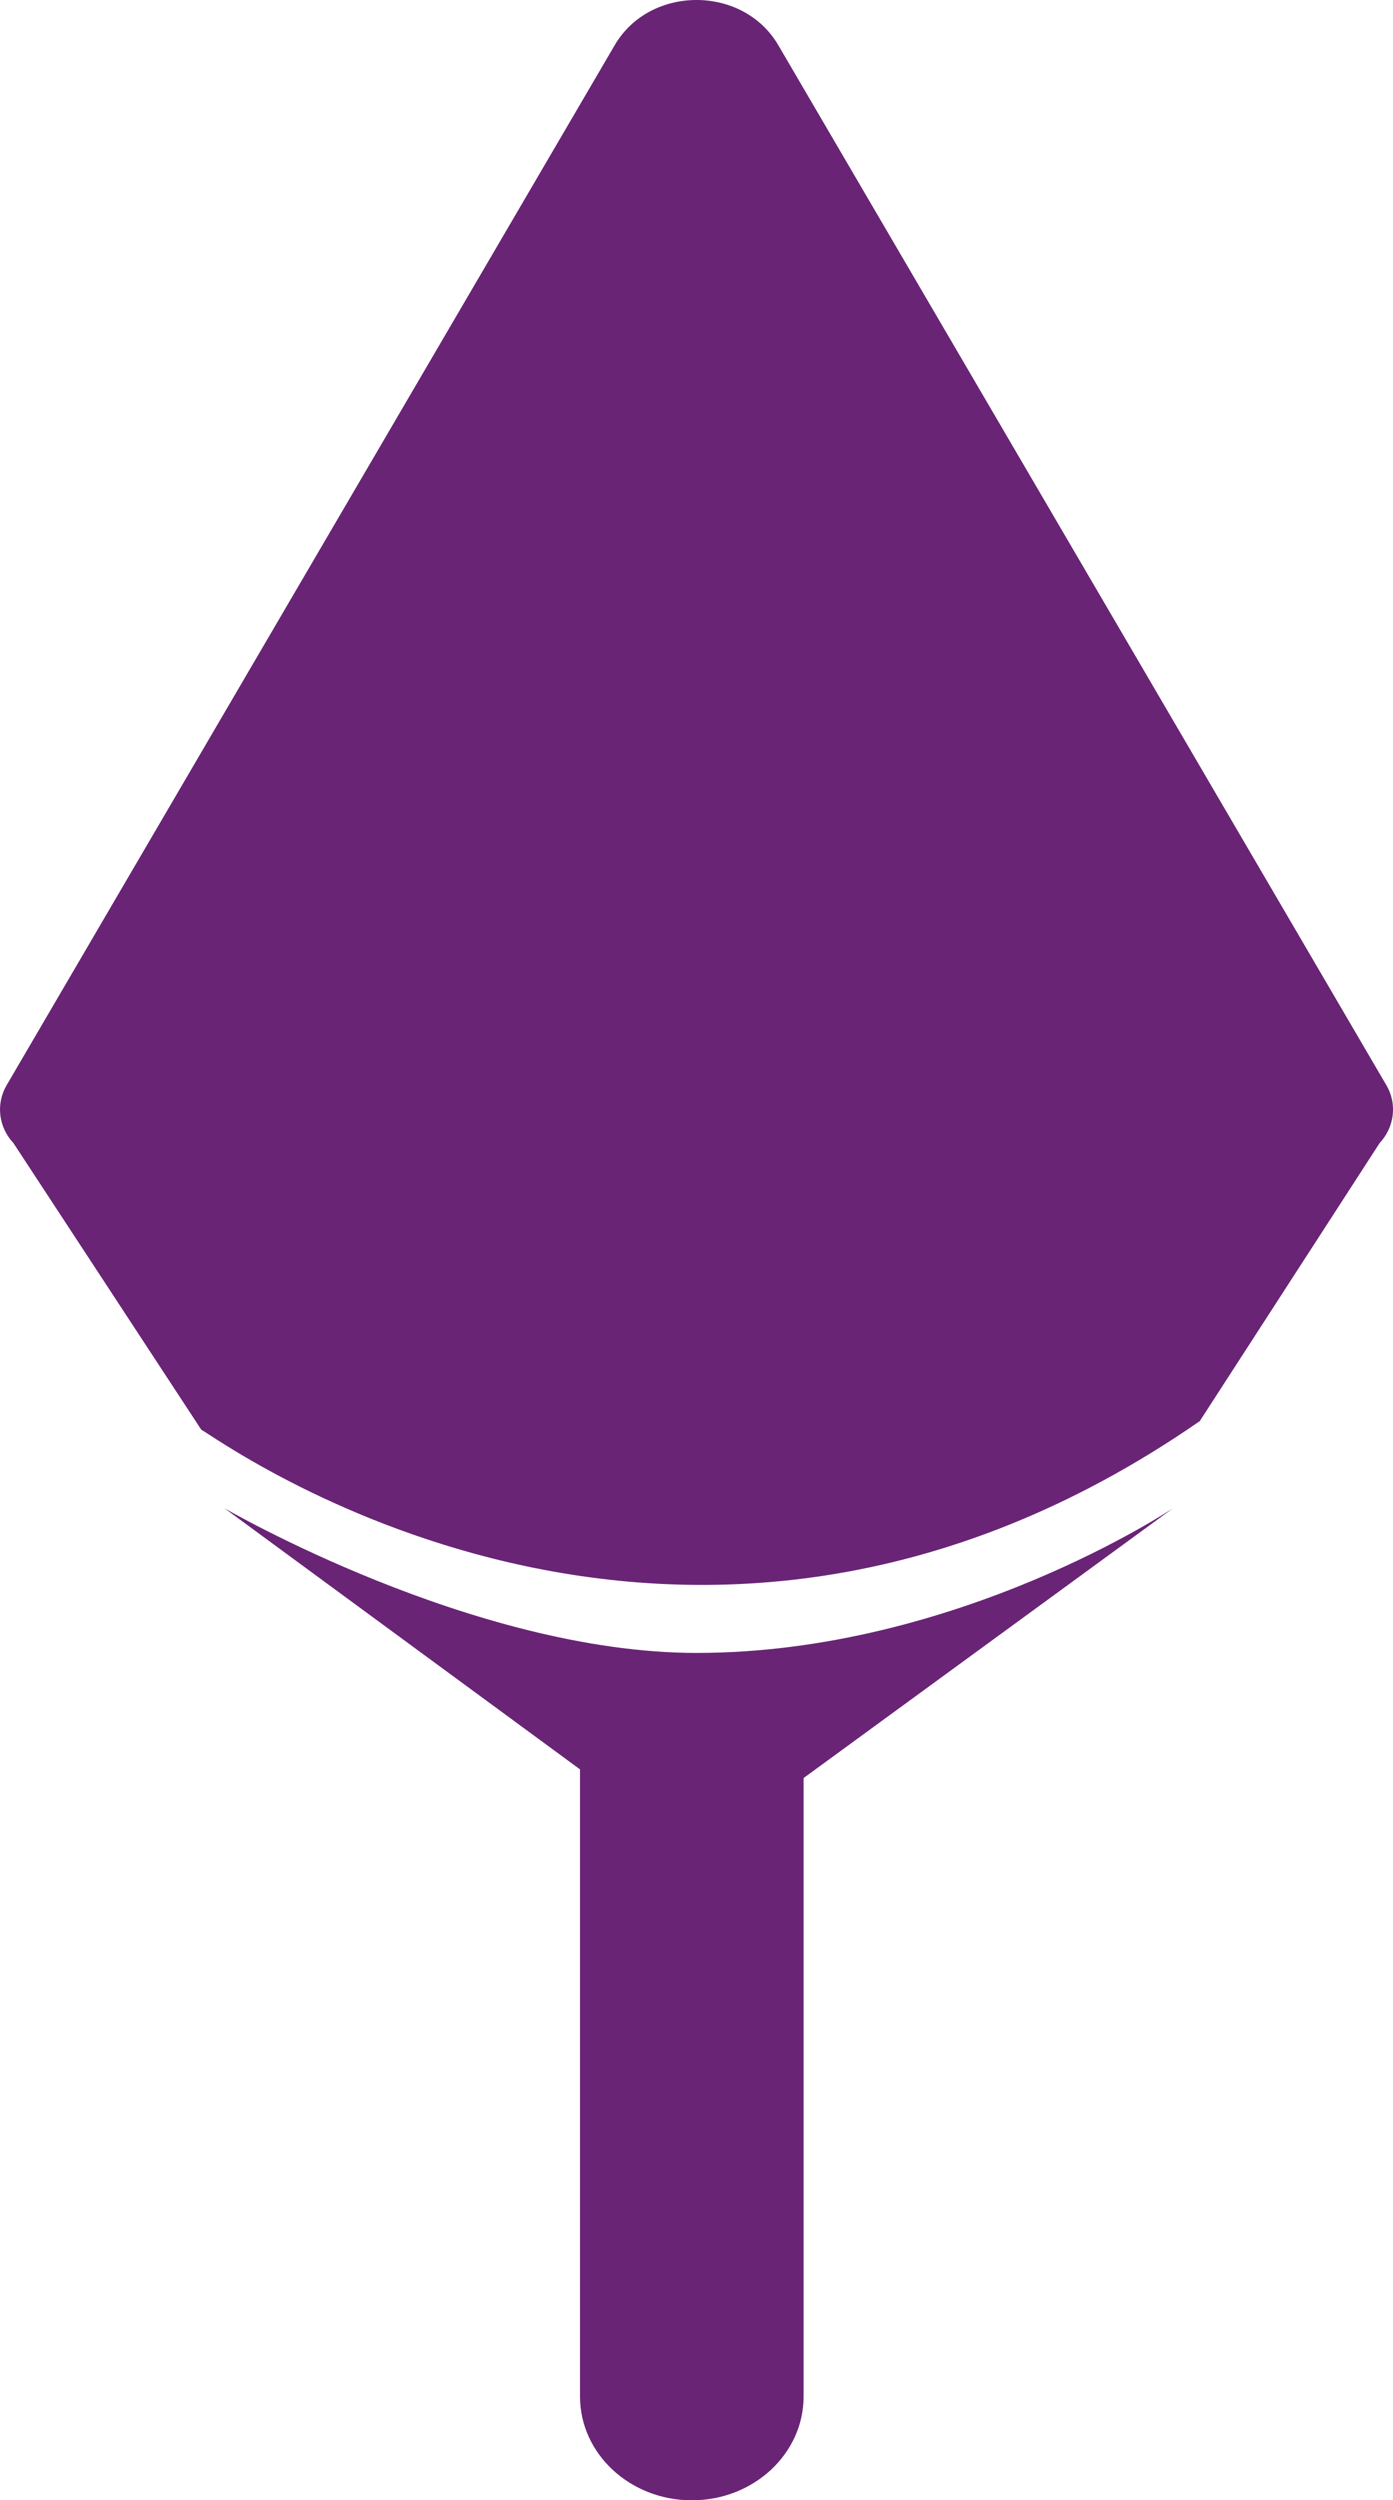
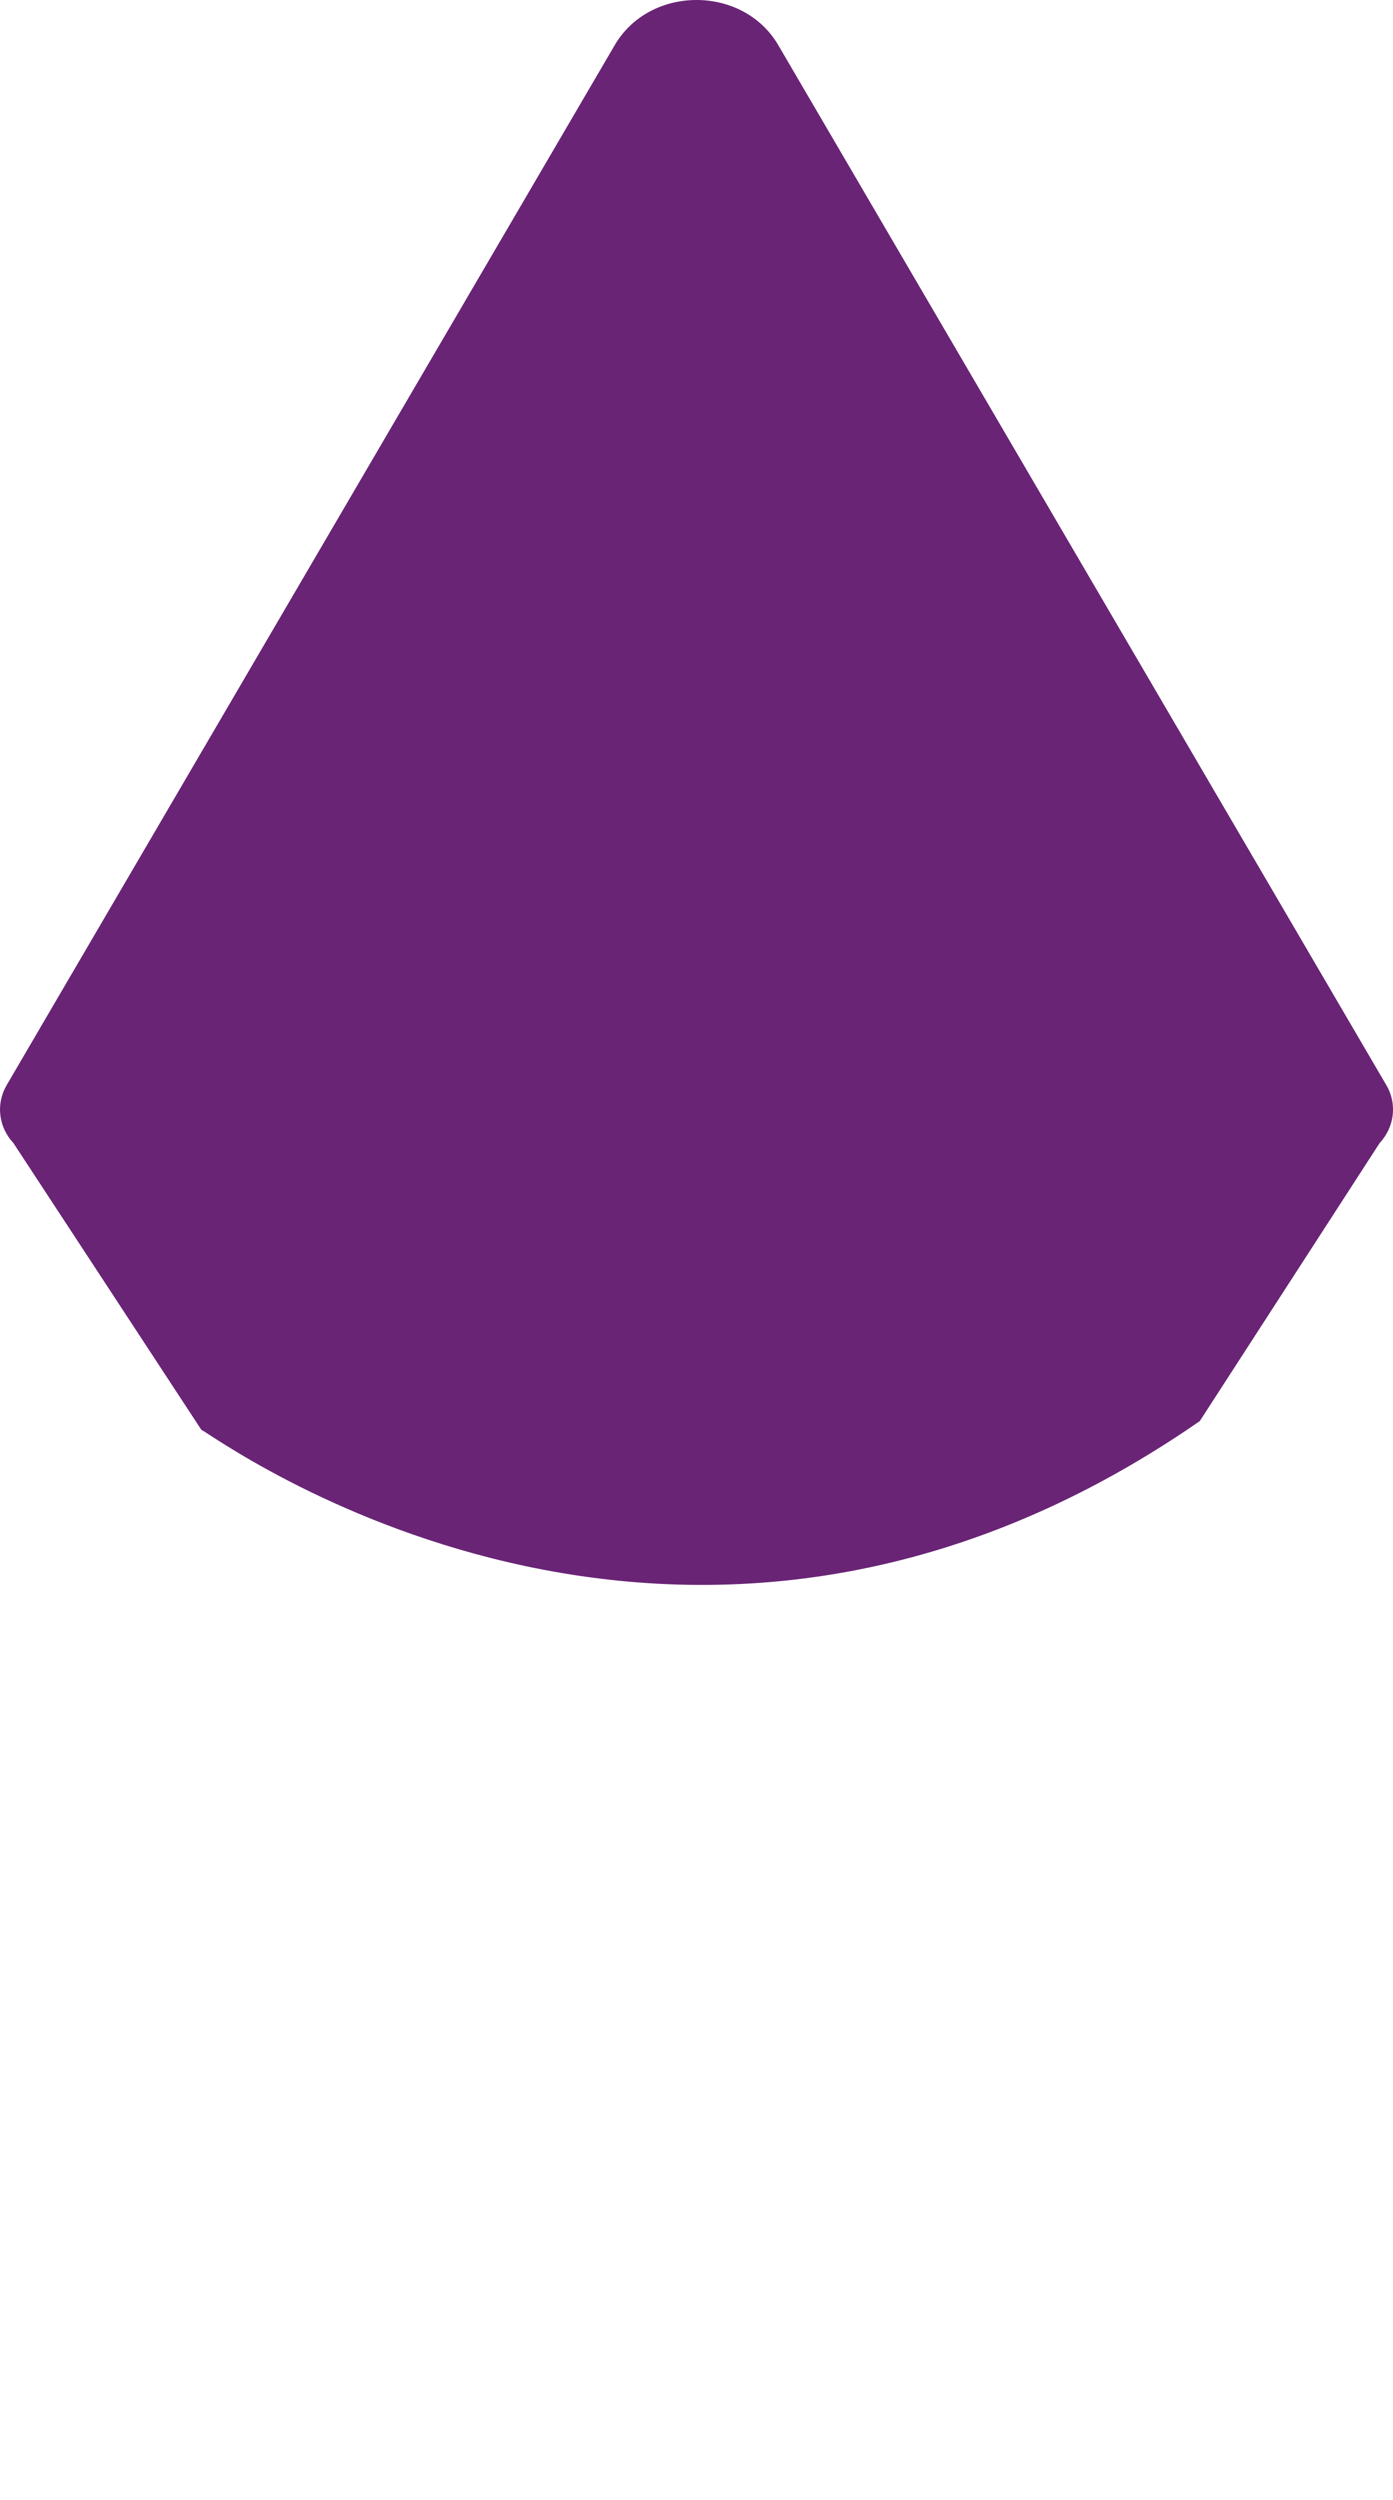
<svg xmlns="http://www.w3.org/2000/svg" id="Camada_1" data-name="Camada 1" viewBox="0 0 333.93 599">
  <defs>
    <style>
      .cls-1 {
        fill: #692476;
        stroke-width: 0px;
      }
    </style>
  </defs>
-   <path class="cls-1" d="m166.96,396c-53.6,0-113.16-34.67-113.16-34.67l85.24,62.57v150.24c0,13.73,12,24.87,26.8,24.87s26.8-11.13,26.8-24.87v-148.17l88.55-64.64s-51.7,34.67-114.24,34.67Z" />
  <path class="cls-1" d="m332.32,259.95L186.57,10.82c-8.44-14.43-30.77-14.43-39.21,0L1.61,259.95c-2.63,4.5-1.99,10.04,1.62,13.92l45.04,68.68c2.72,1.03,114.39,84.45,239.34-2.09l43.1-66.59c3.61-3.88,4.25-9.42,1.62-13.92Z" />
</svg>